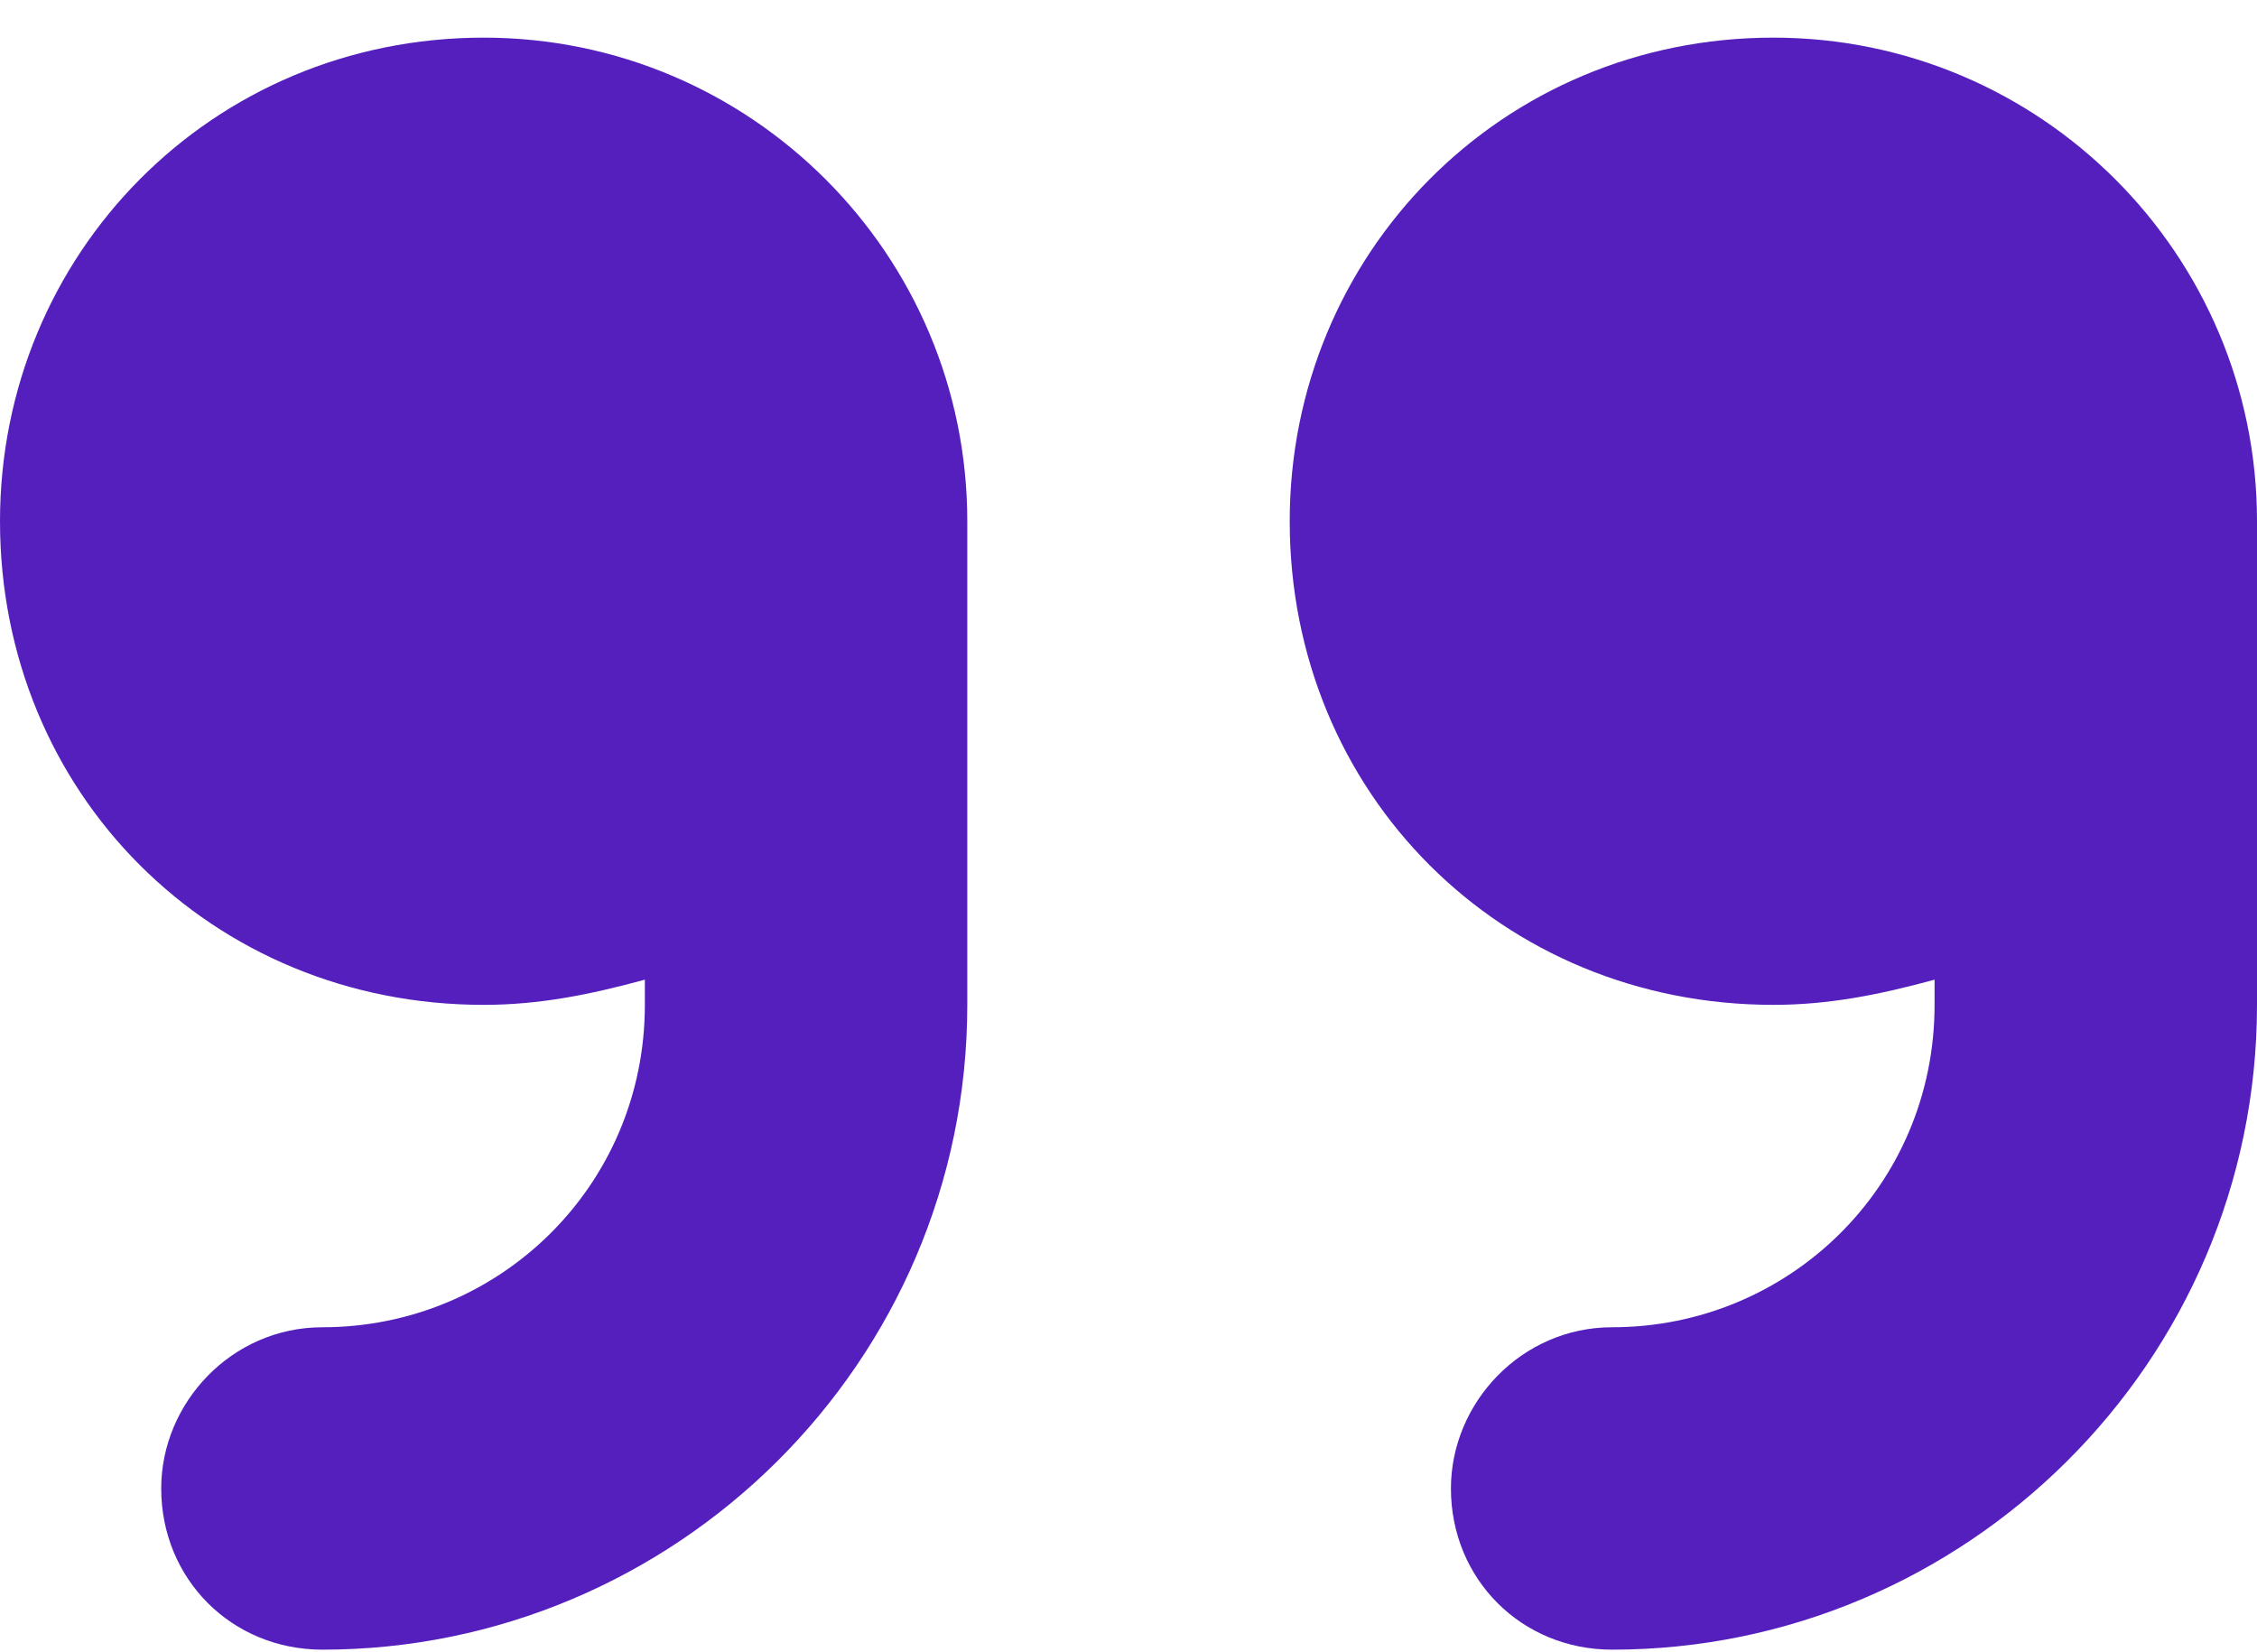
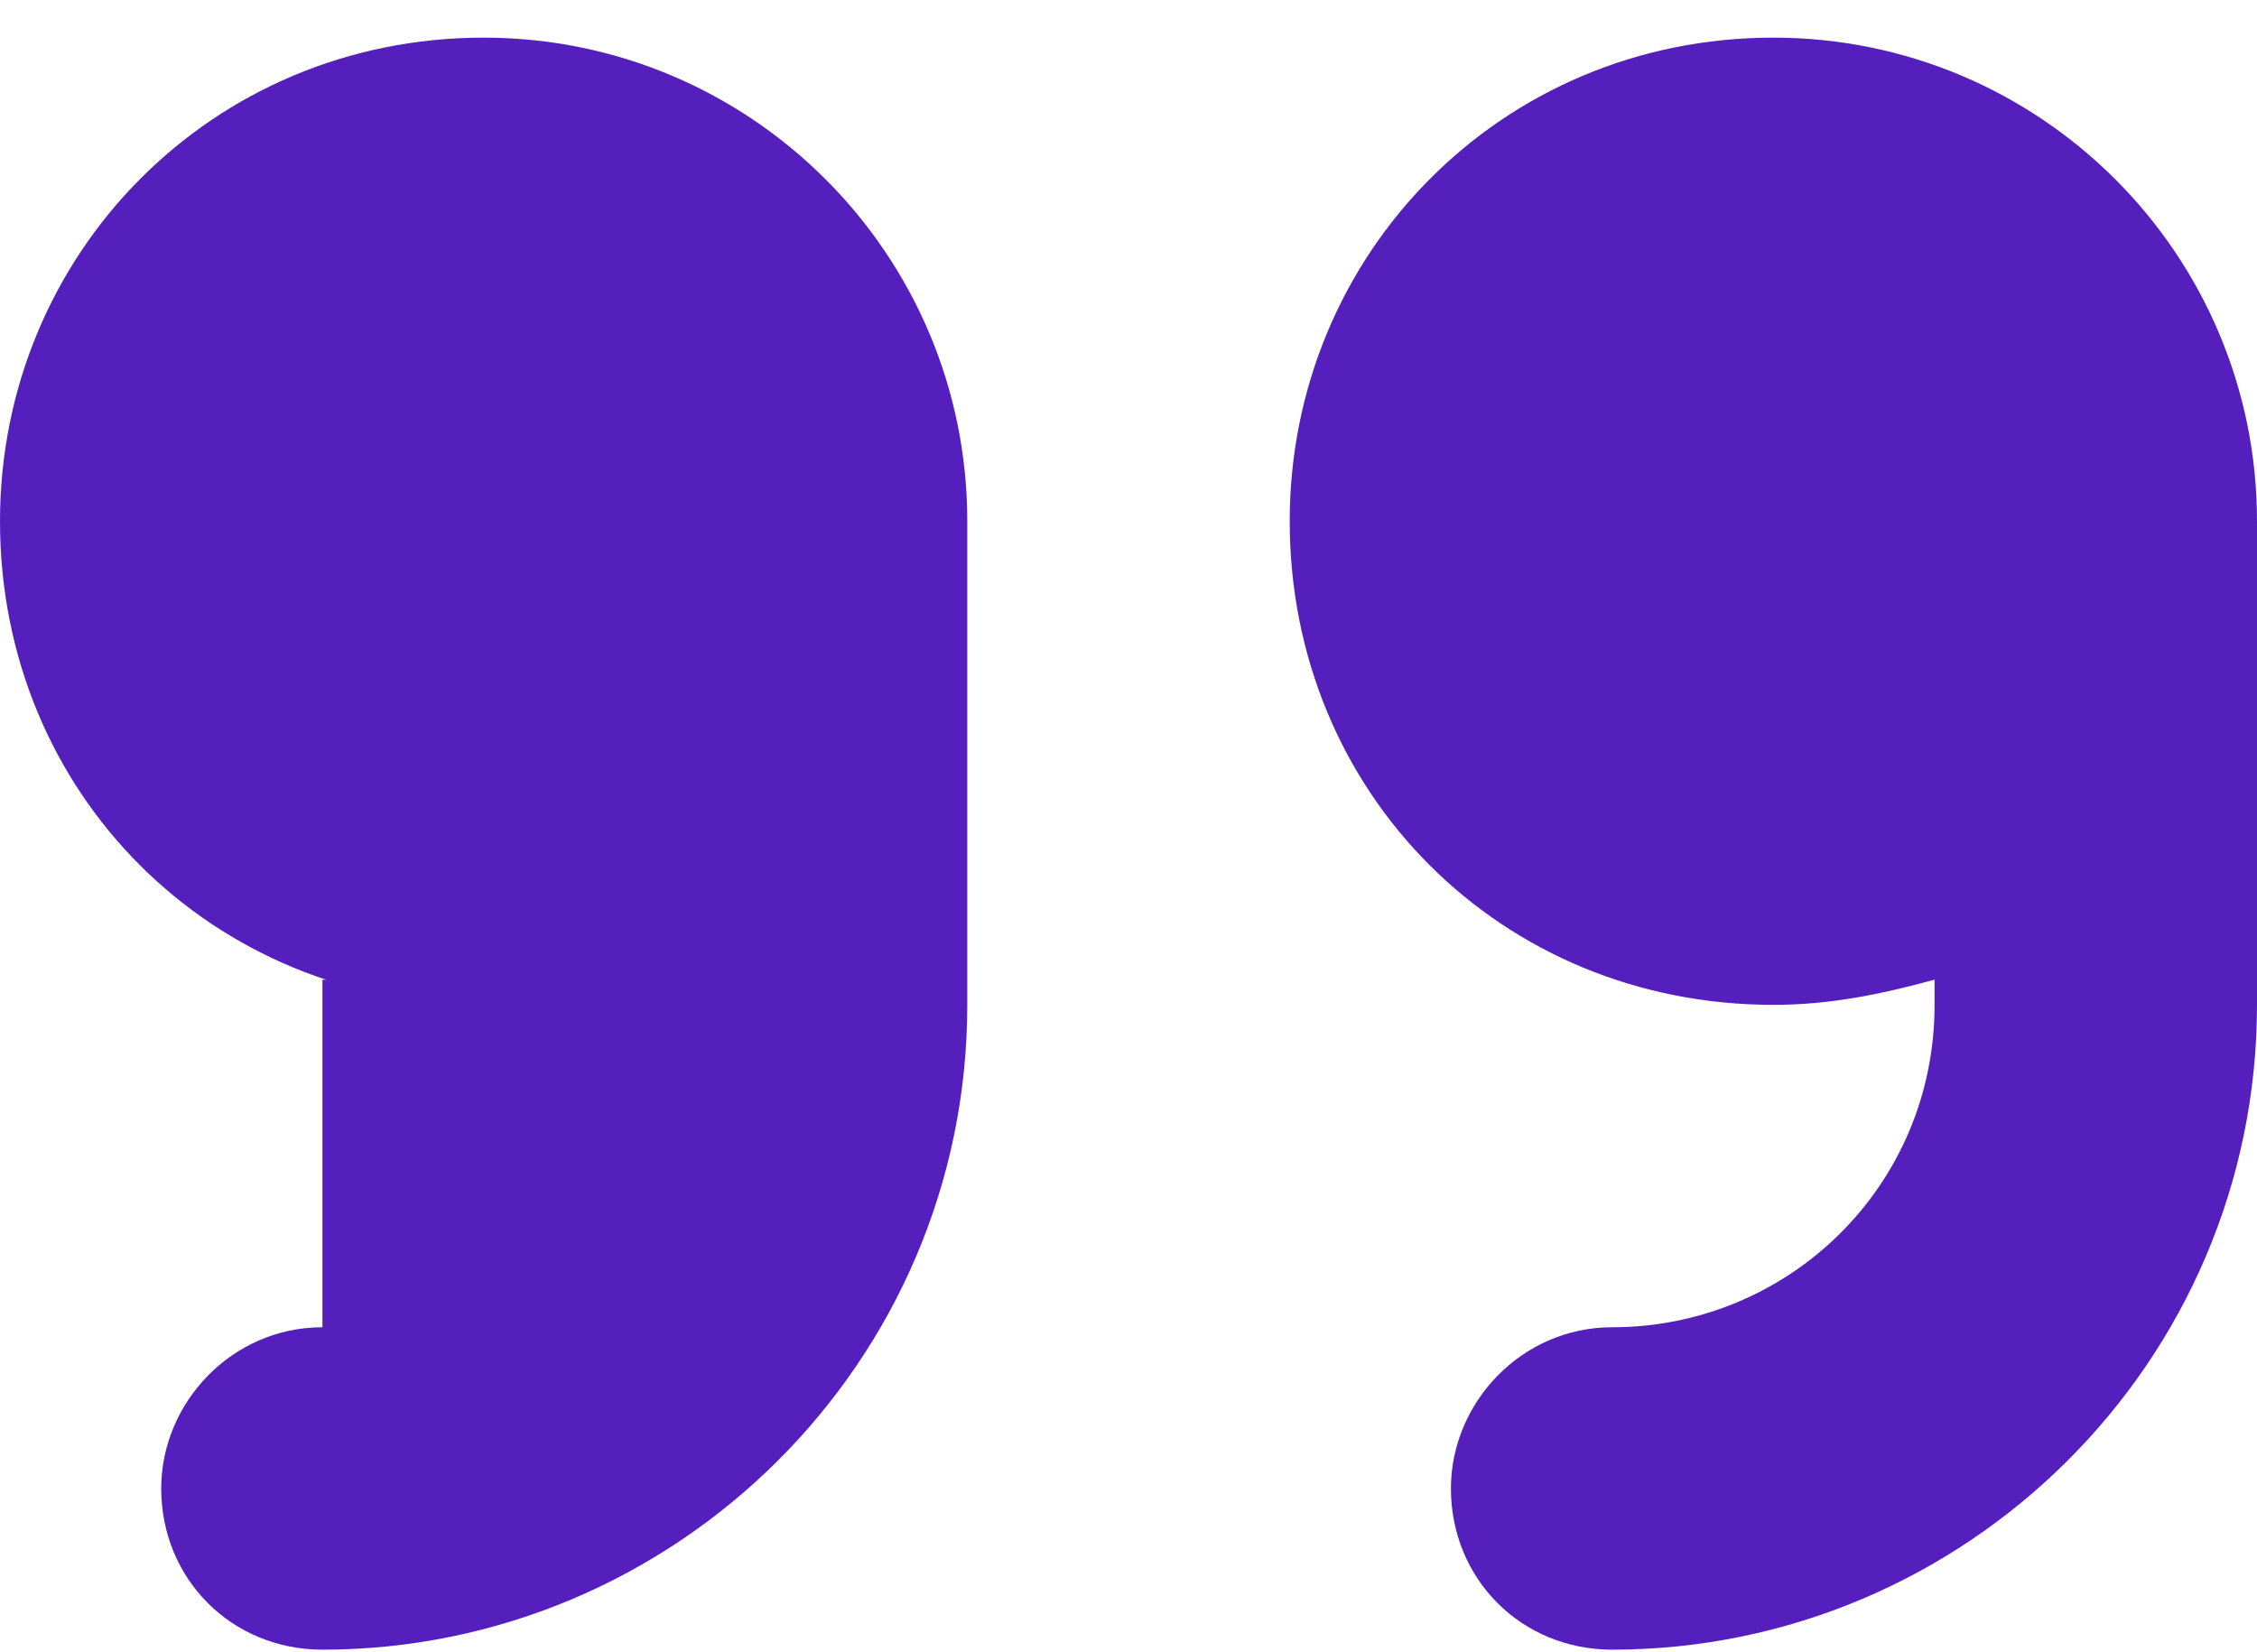
<svg xmlns="http://www.w3.org/2000/svg" width="56" height="41" viewBox="0 0 56 41" fill="none">
-   <path d="M12 0.934C18.625 0.934 24 6.309 24 12.934V24.934C24 33.809 16.75 40.934 8 40.934C5.75 40.934 4 39.184 4 36.934C4 34.809 5.75 32.934 8 32.934C12.375 32.934 16 29.434 16 24.934V24.309C14.625 24.684 13.375 24.934 12 24.934C5.25 24.934 0 19.684 0 12.934C0 6.309 5.25 0.934 12 0.934ZM56 12.934V24.934C56 33.809 48.75 40.934 40 40.934C37.75 40.934 36 39.184 36 36.934C36 34.809 37.75 32.934 40 32.934C44.375 32.934 48 29.434 48 24.934V24.309C46.625 24.684 45.375 24.934 44 24.934C37.25 24.934 32 19.684 32 12.934C32 6.309 37.25 0.934 44 0.934C50.625 0.934 56 6.309 56 12.934Z" fill="#551fbd" />
+   <path d="M12 0.934C18.625 0.934 24 6.309 24 12.934V24.934C24 33.809 16.75 40.934 8 40.934C5.75 40.934 4 39.184 4 36.934C4 34.809 5.75 32.934 8 32.934V24.309C14.625 24.684 13.375 24.934 12 24.934C5.25 24.934 0 19.684 0 12.934C0 6.309 5.25 0.934 12 0.934ZM56 12.934V24.934C56 33.809 48.75 40.934 40 40.934C37.75 40.934 36 39.184 36 36.934C36 34.809 37.75 32.934 40 32.934C44.375 32.934 48 29.434 48 24.934V24.309C46.625 24.684 45.375 24.934 44 24.934C37.25 24.934 32 19.684 32 12.934C32 6.309 37.25 0.934 44 0.934C50.625 0.934 56 6.309 56 12.934Z" fill="#551fbd" />
</svg>